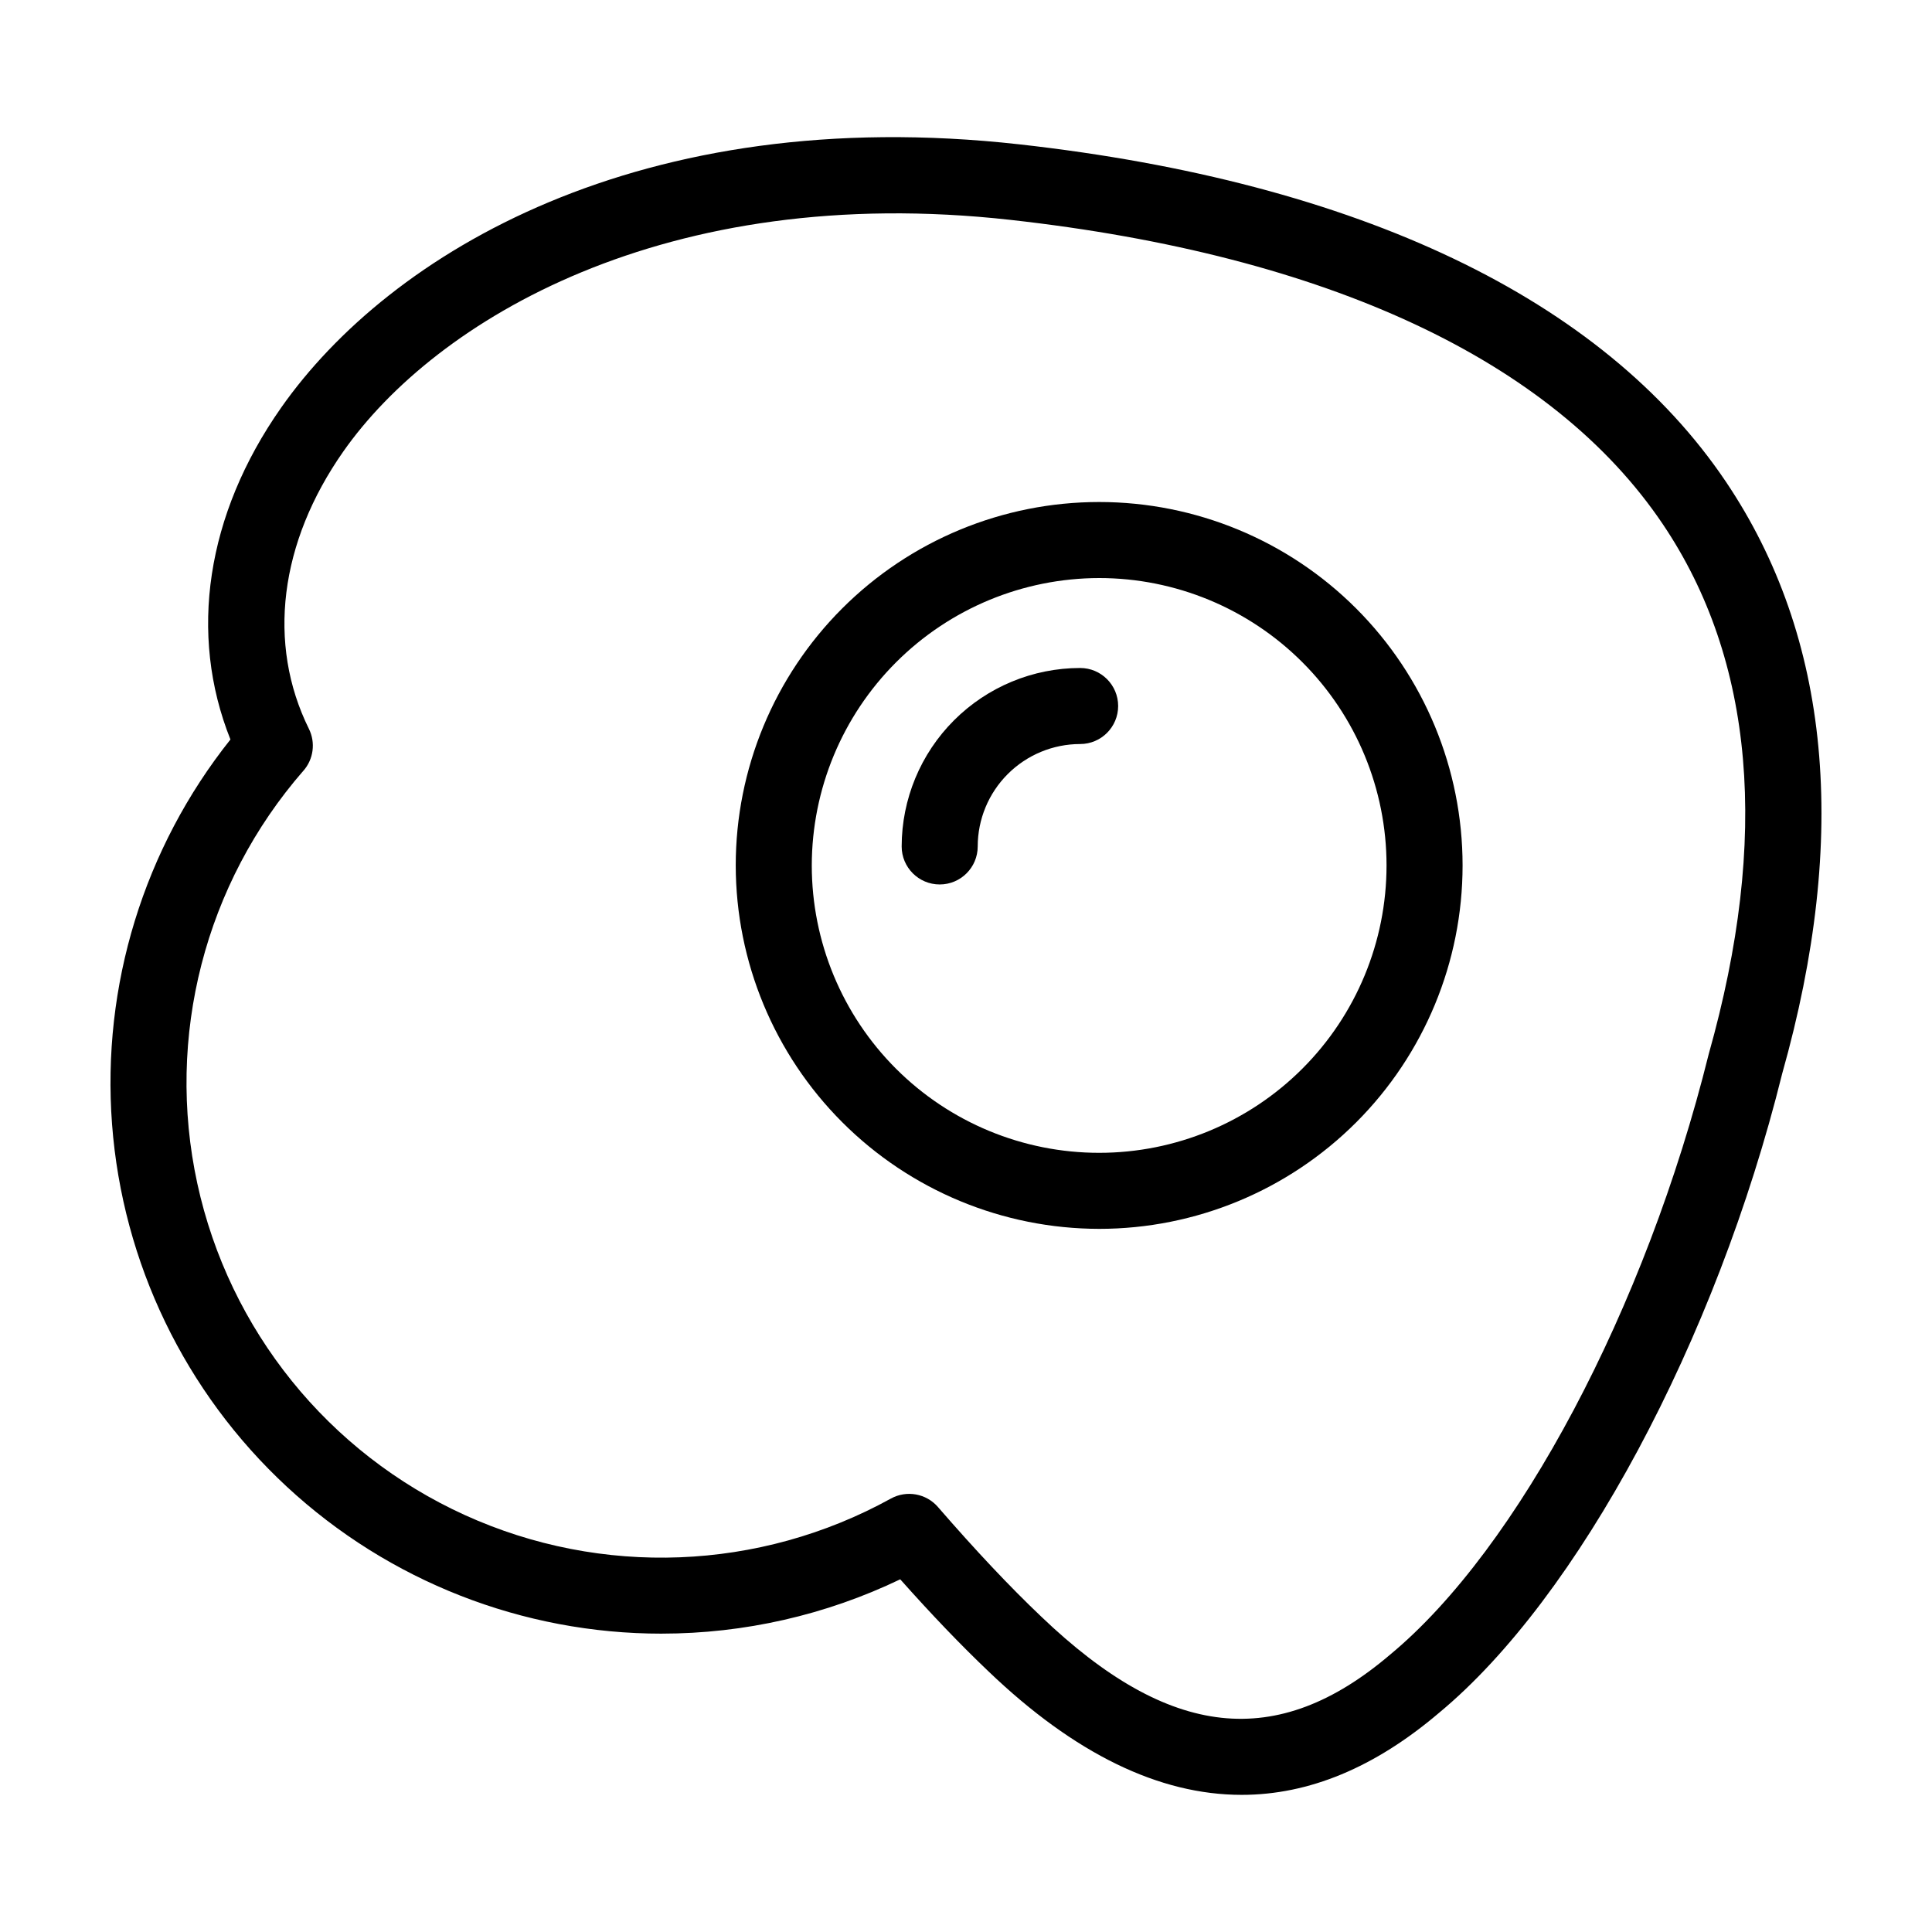
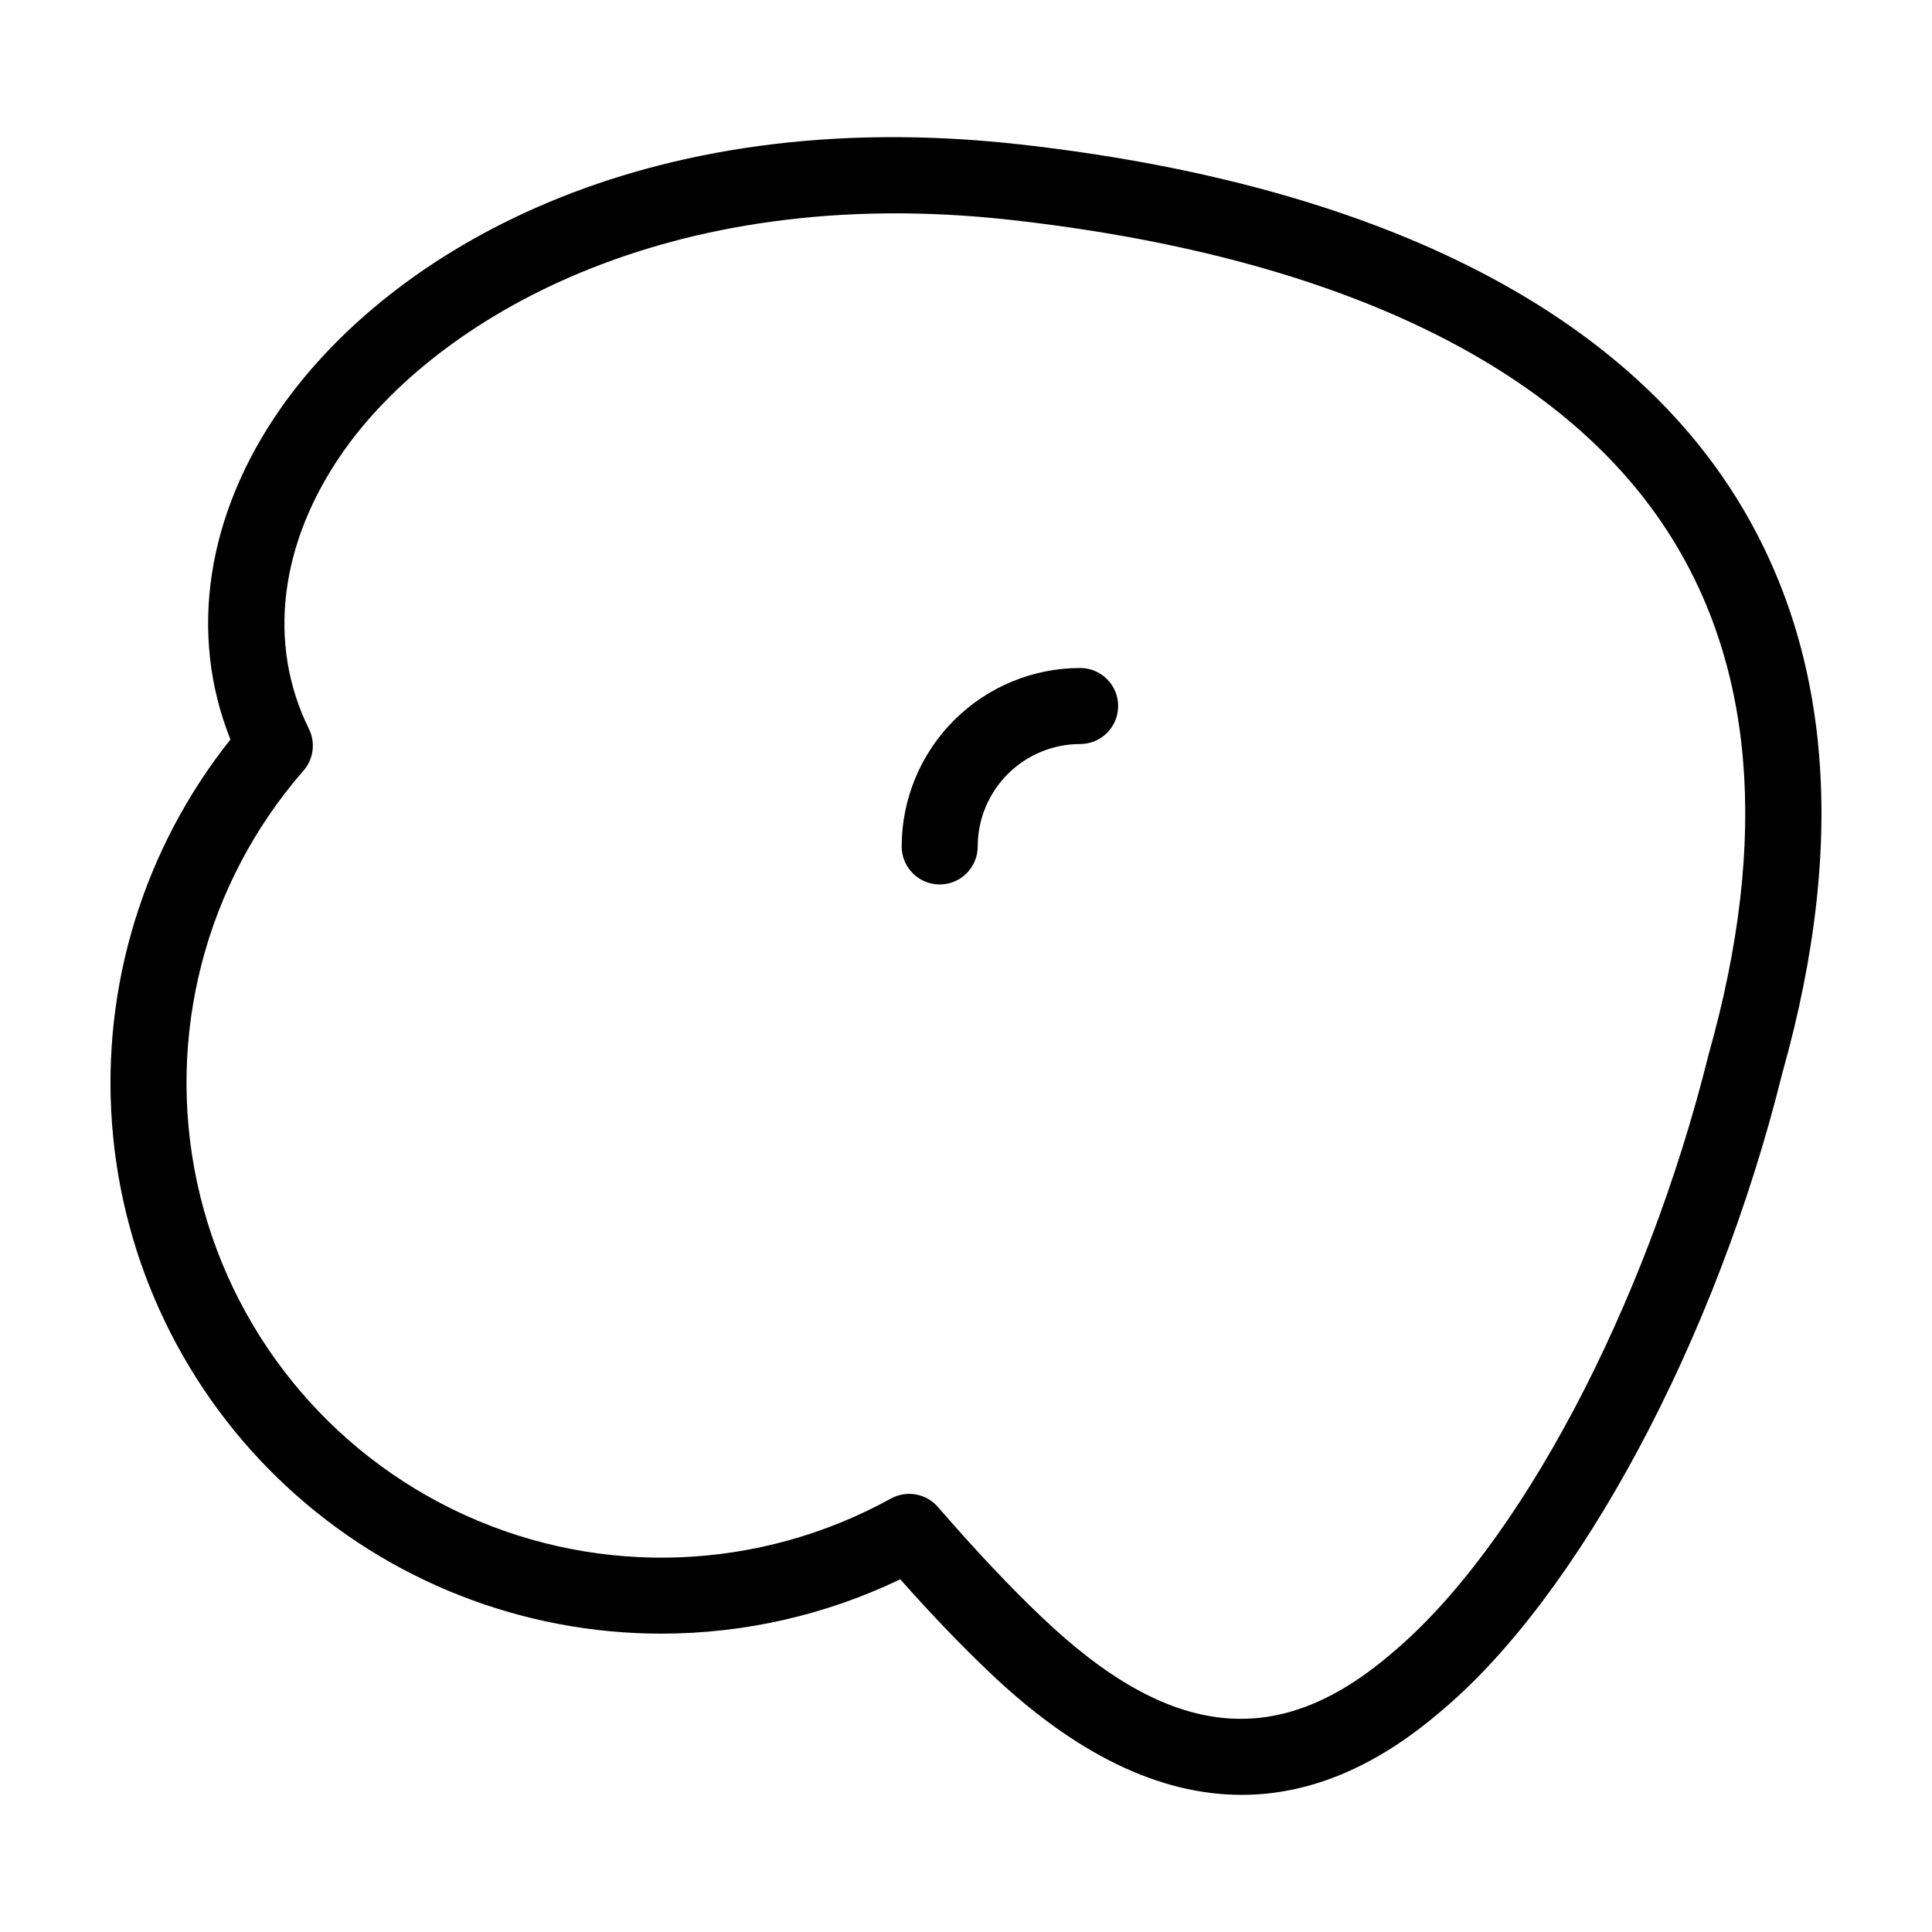
<svg xmlns="http://www.w3.org/2000/svg" fill="#000000" width="800px" height="800px" version="1.1" viewBox="144 144 512 512">
  <g>
-     <path d="m435.29 469.66c25.543 0 50.039-10.148 68.102-28.207 18.062-18.062 28.207-42.562 28.207-68.105 0-25.543-10.145-50.039-28.207-68.102s-42.559-28.207-68.102-28.207c-25.547 0-50.043 10.145-68.105 28.207s-28.207 42.559-28.207 68.102c0.027 25.535 10.184 50.016 28.242 68.07 18.055 18.055 42.535 28.215 68.07 28.242zm0-172.47c20.195 0 39.57 8.027 53.852 22.309s22.305 33.652 22.305 53.852c0 20.199-8.023 39.57-22.305 53.855-14.281 14.281-33.656 22.305-53.852 22.305-20.199 0-39.57-8.023-53.855-22.305-14.281-14.285-22.305-33.656-22.305-53.855 0.023-20.191 8.055-39.547 22.332-53.828 14.277-14.277 33.633-22.309 53.828-22.332z" />
    <path d="m393.03 378.39c5.562 0 10.074-4.512 10.074-10.074 0.008-7.199 2.871-14.098 7.961-19.184 5.09-5.09 11.988-7.949 19.184-7.957 5.562 0 10.074-4.512 10.074-10.078 0-5.562-4.512-10.074-10.074-10.074-12.539 0.012-24.562 5-33.426 13.867-8.867 8.863-13.855 20.887-13.871 33.426 0 5.562 4.512 10.074 10.078 10.074z" />
    <path d="m319.36 576.93c21.883-0.008 43.484-4.926 63.211-14.395 8.426 9.469 16.133 17.504 23.41 24.418 22.77 21.801 45.195 32.703 67.074 32.703 17.844 0 35.285-7.25 52.324-21.75 36.832-30.504 73.398-98.699 90.918-169.38 17.777-62.957 12.77-115.72-14.887-156.82-32.617-48.488-97.402-79.422-187.34-89.461-100.25-11.164-166.77 28.742-195.59 69.832-19.84 28.297-24.578 59.965-13.41 87.898-22.945 28.812-34.148 65.23-31.375 101.96 2.777 36.727 19.328 71.047 46.344 96.082 27.012 25.035 62.488 38.938 99.32 38.918zm-94.945-228.68c2.68-3.066 3.254-7.445 1.449-11.098-11.145-22.551-7.82-49.344 9.121-73.504 24.328-34.703 85.246-71.605 176.85-61.371 83.875 9.359 143.65 37.258 172.86 80.68 24.199 35.969 28.305 83.105 12.129 140.41-16.648 67.141-50.523 131.05-84.406 159.11-29.996 25.57-58.52 22.457-92.527-10.105-8.309-7.894-17.25-17.383-27.332-29.004v-0.004c-3.117-3.59-8.324-4.516-12.484-2.215-34.816 19.199-76.66 20.82-112.86 4.371-36.199-16.449-62.492-49.039-70.926-87.895-8.43-38.855 1.996-79.41 28.121-109.38z" />
  </g>
</svg>